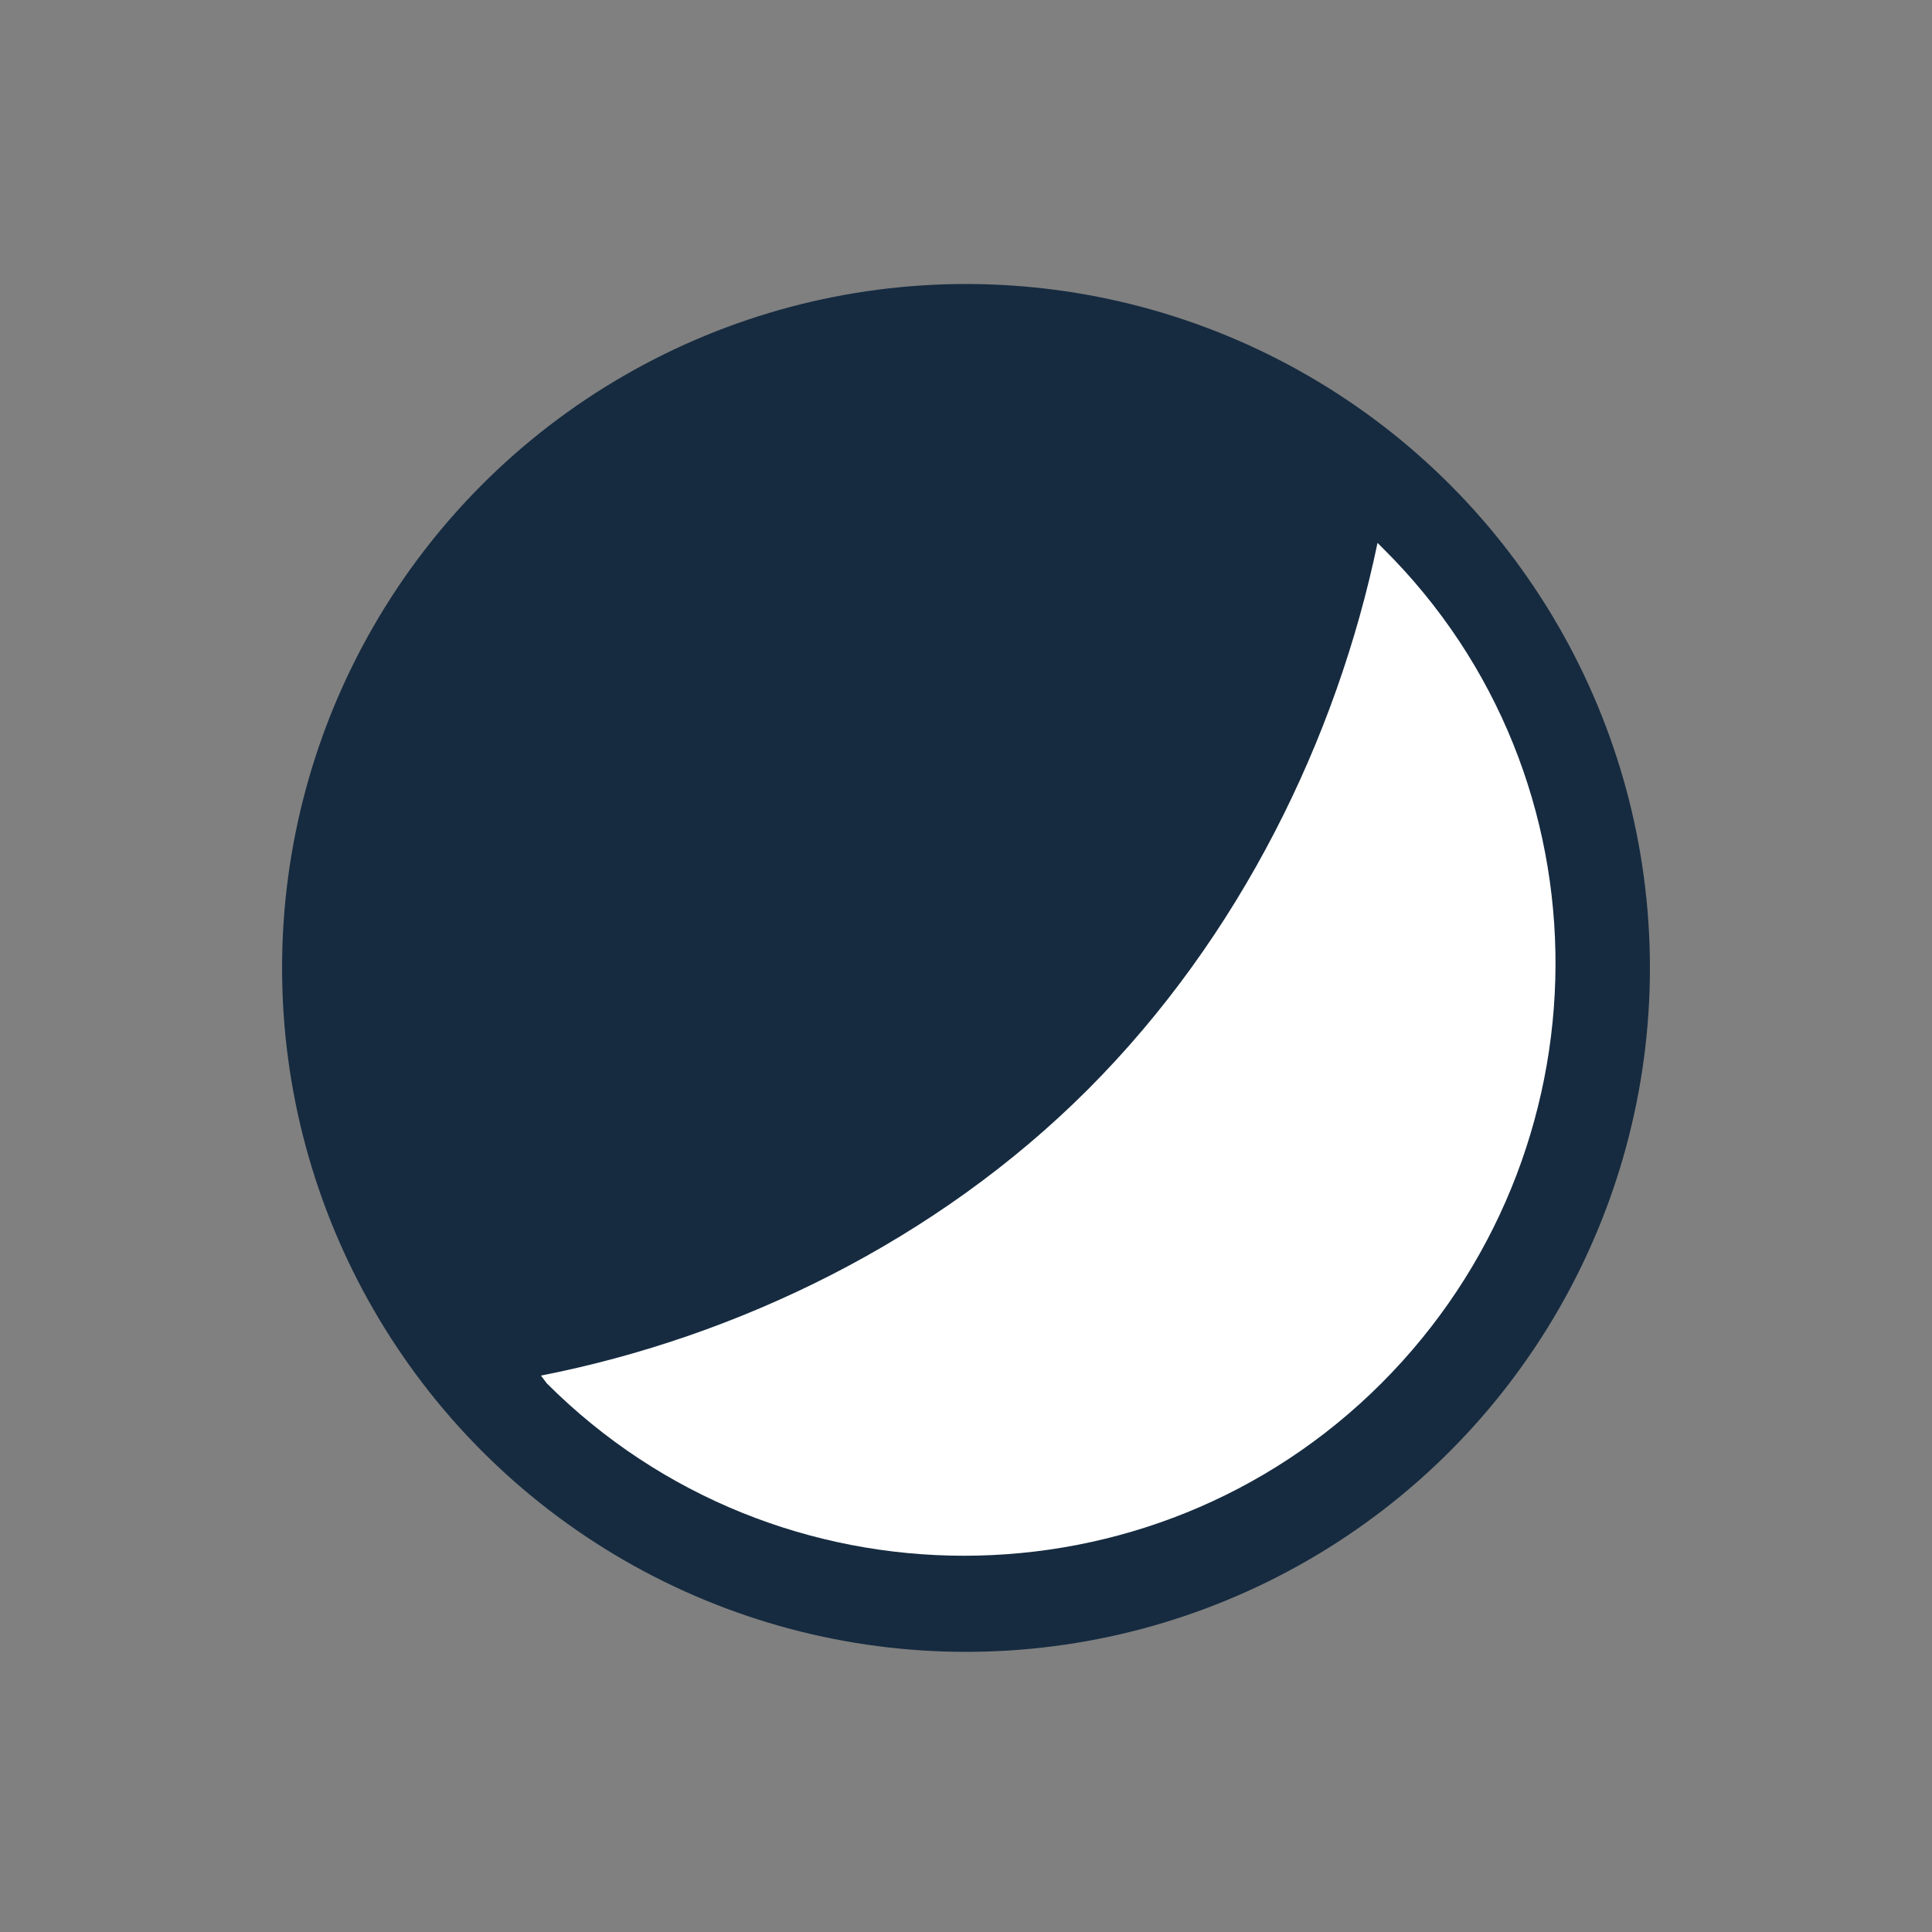
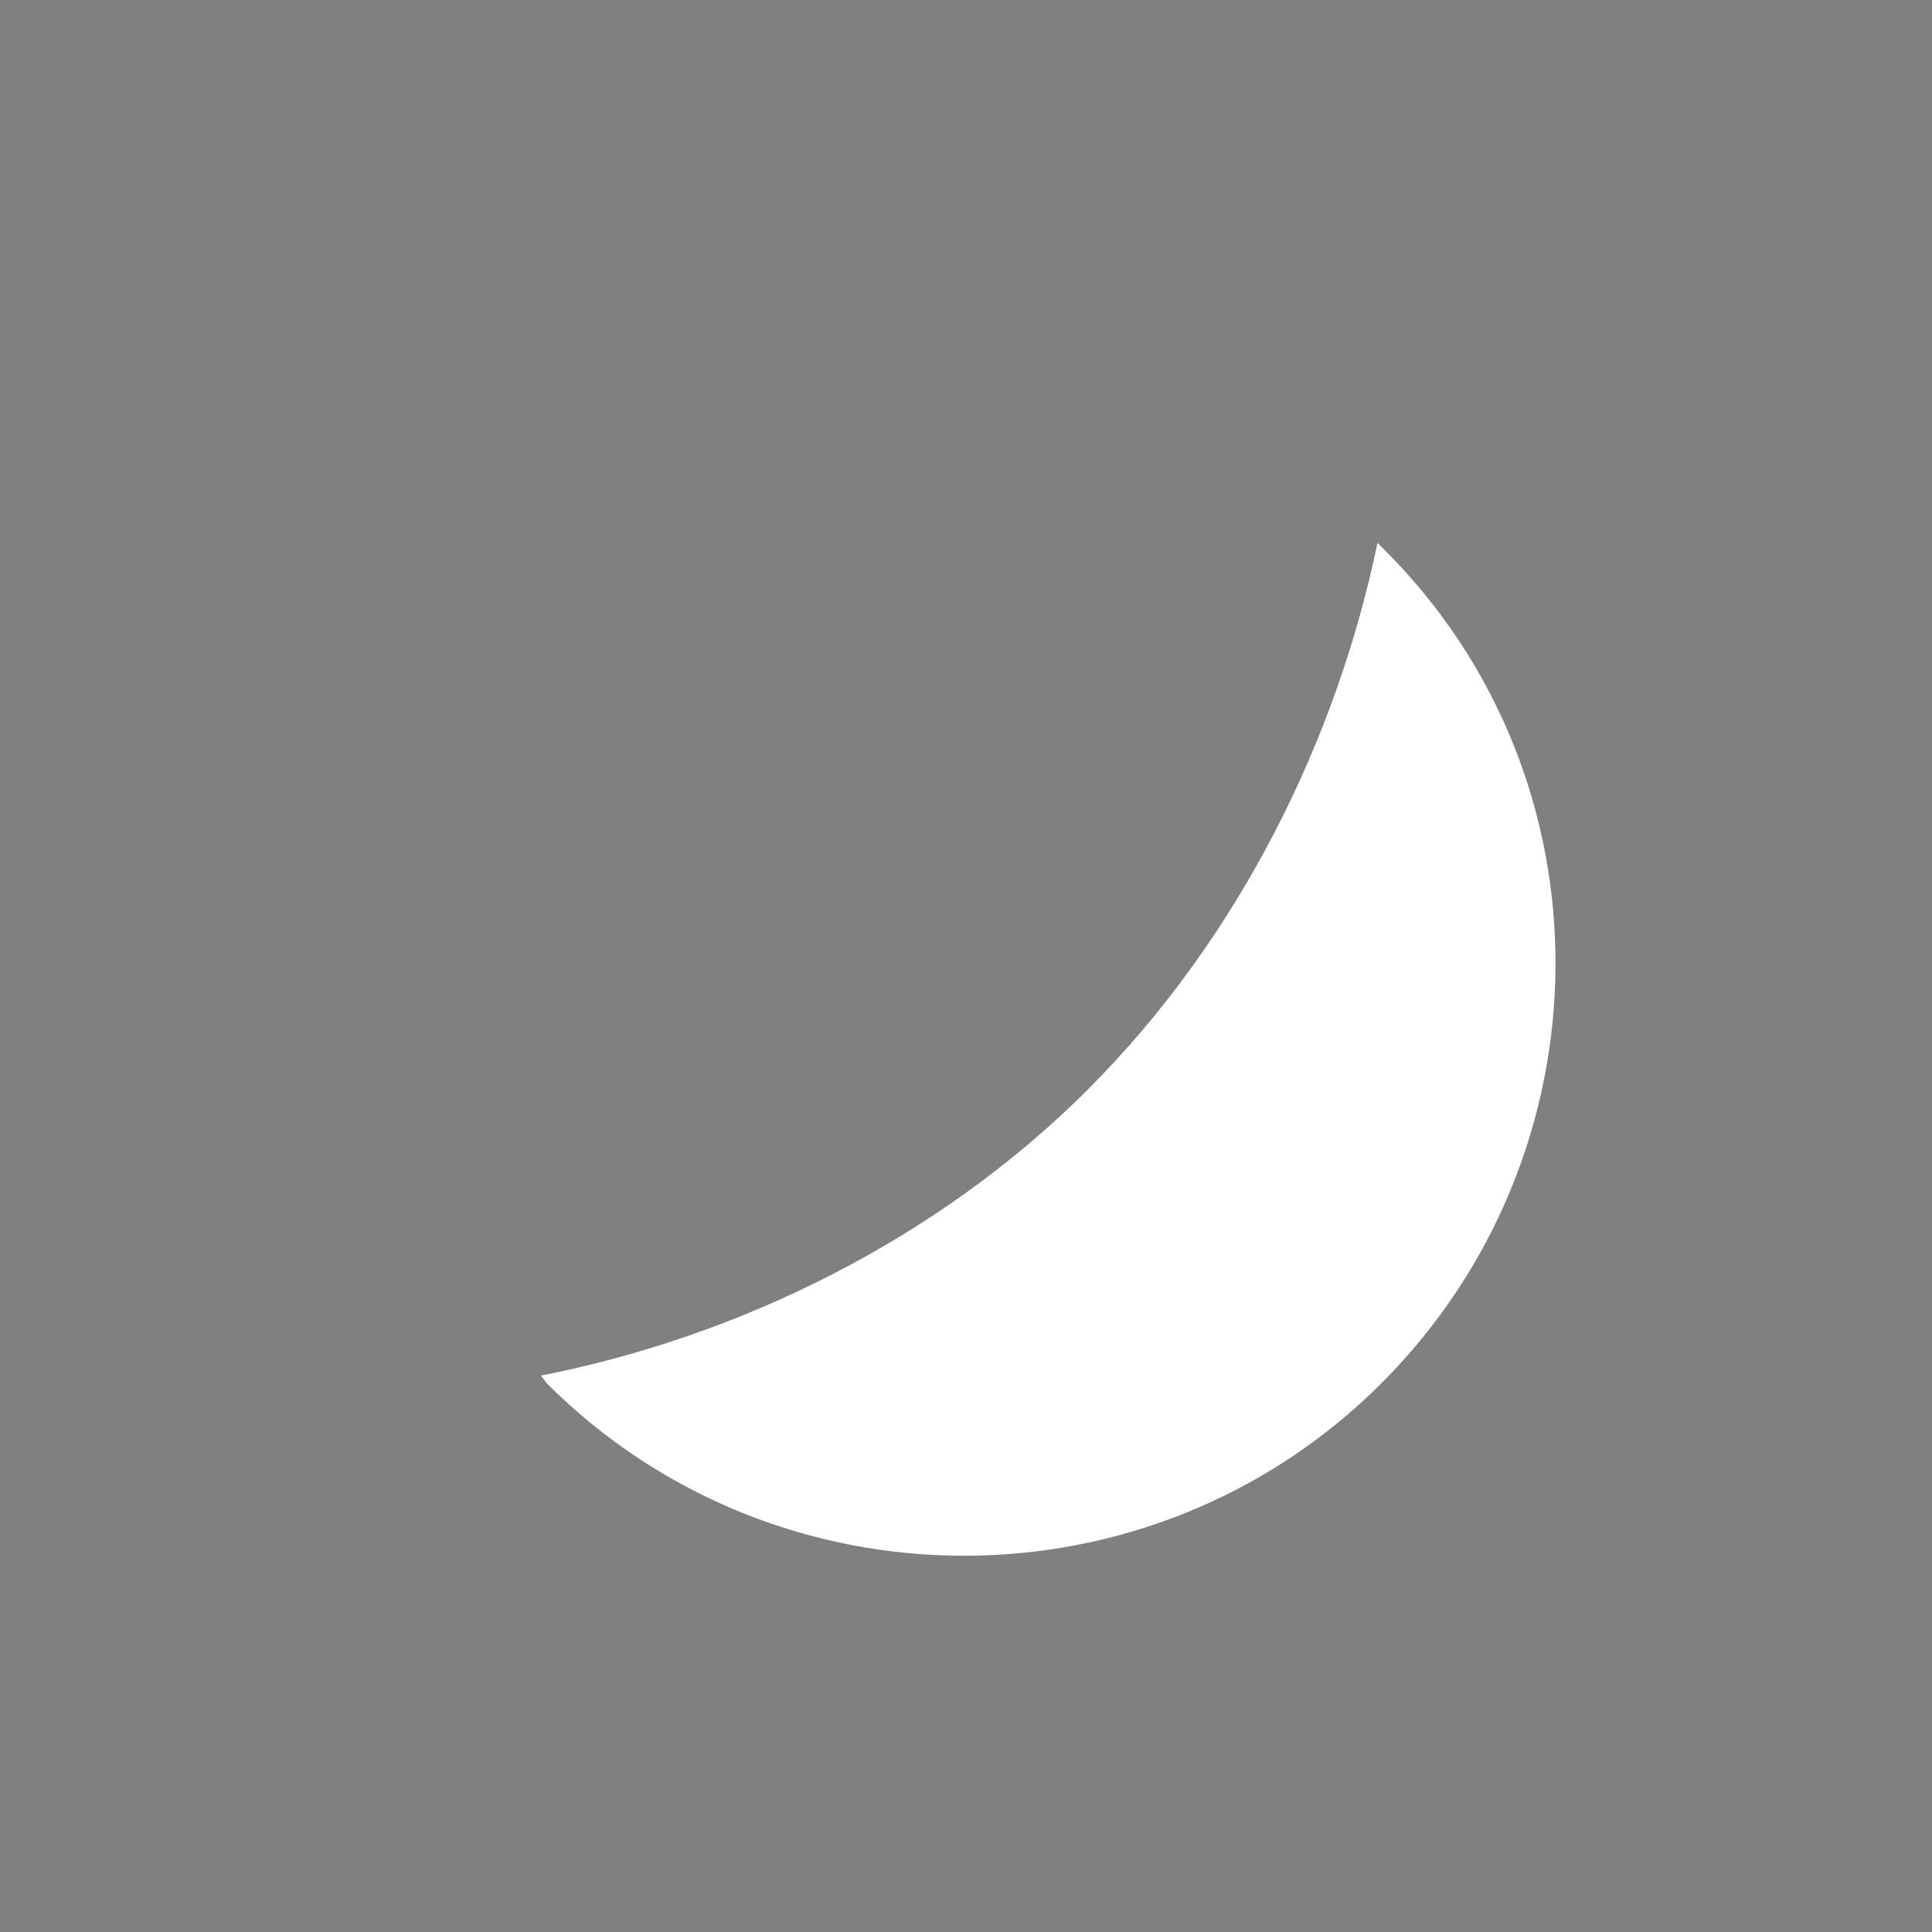
<svg xmlns="http://www.w3.org/2000/svg" version="1.1" id="Layer_1" x="0px" y="0px" viewBox="0 0 100 100" style="enable-background:new 0 0 100 100;" xml:space="preserve">
  <rect x="0" y="0" width="100" height="100" fill="#808080" stroke="none" />
  <style type="text/css">
	.st0{fill:#162B40;}
	.st1{fill:#FFFFFF;}
</style>
-   <circle class="st0" cx="50" cy="50.1" r="35.4" />
  <path class="st1" d="M71.6,28.4l-0.3-0.3c-2.1,10.1-7.1,20.4-15,28.3c-7.8,7.8-18.1,12.8-28.3,14.8l0.3,0.4  c11.9,11.9,31.3,11.9,43.2,0S83.6,40.3,71.6,28.4z" />
</svg>